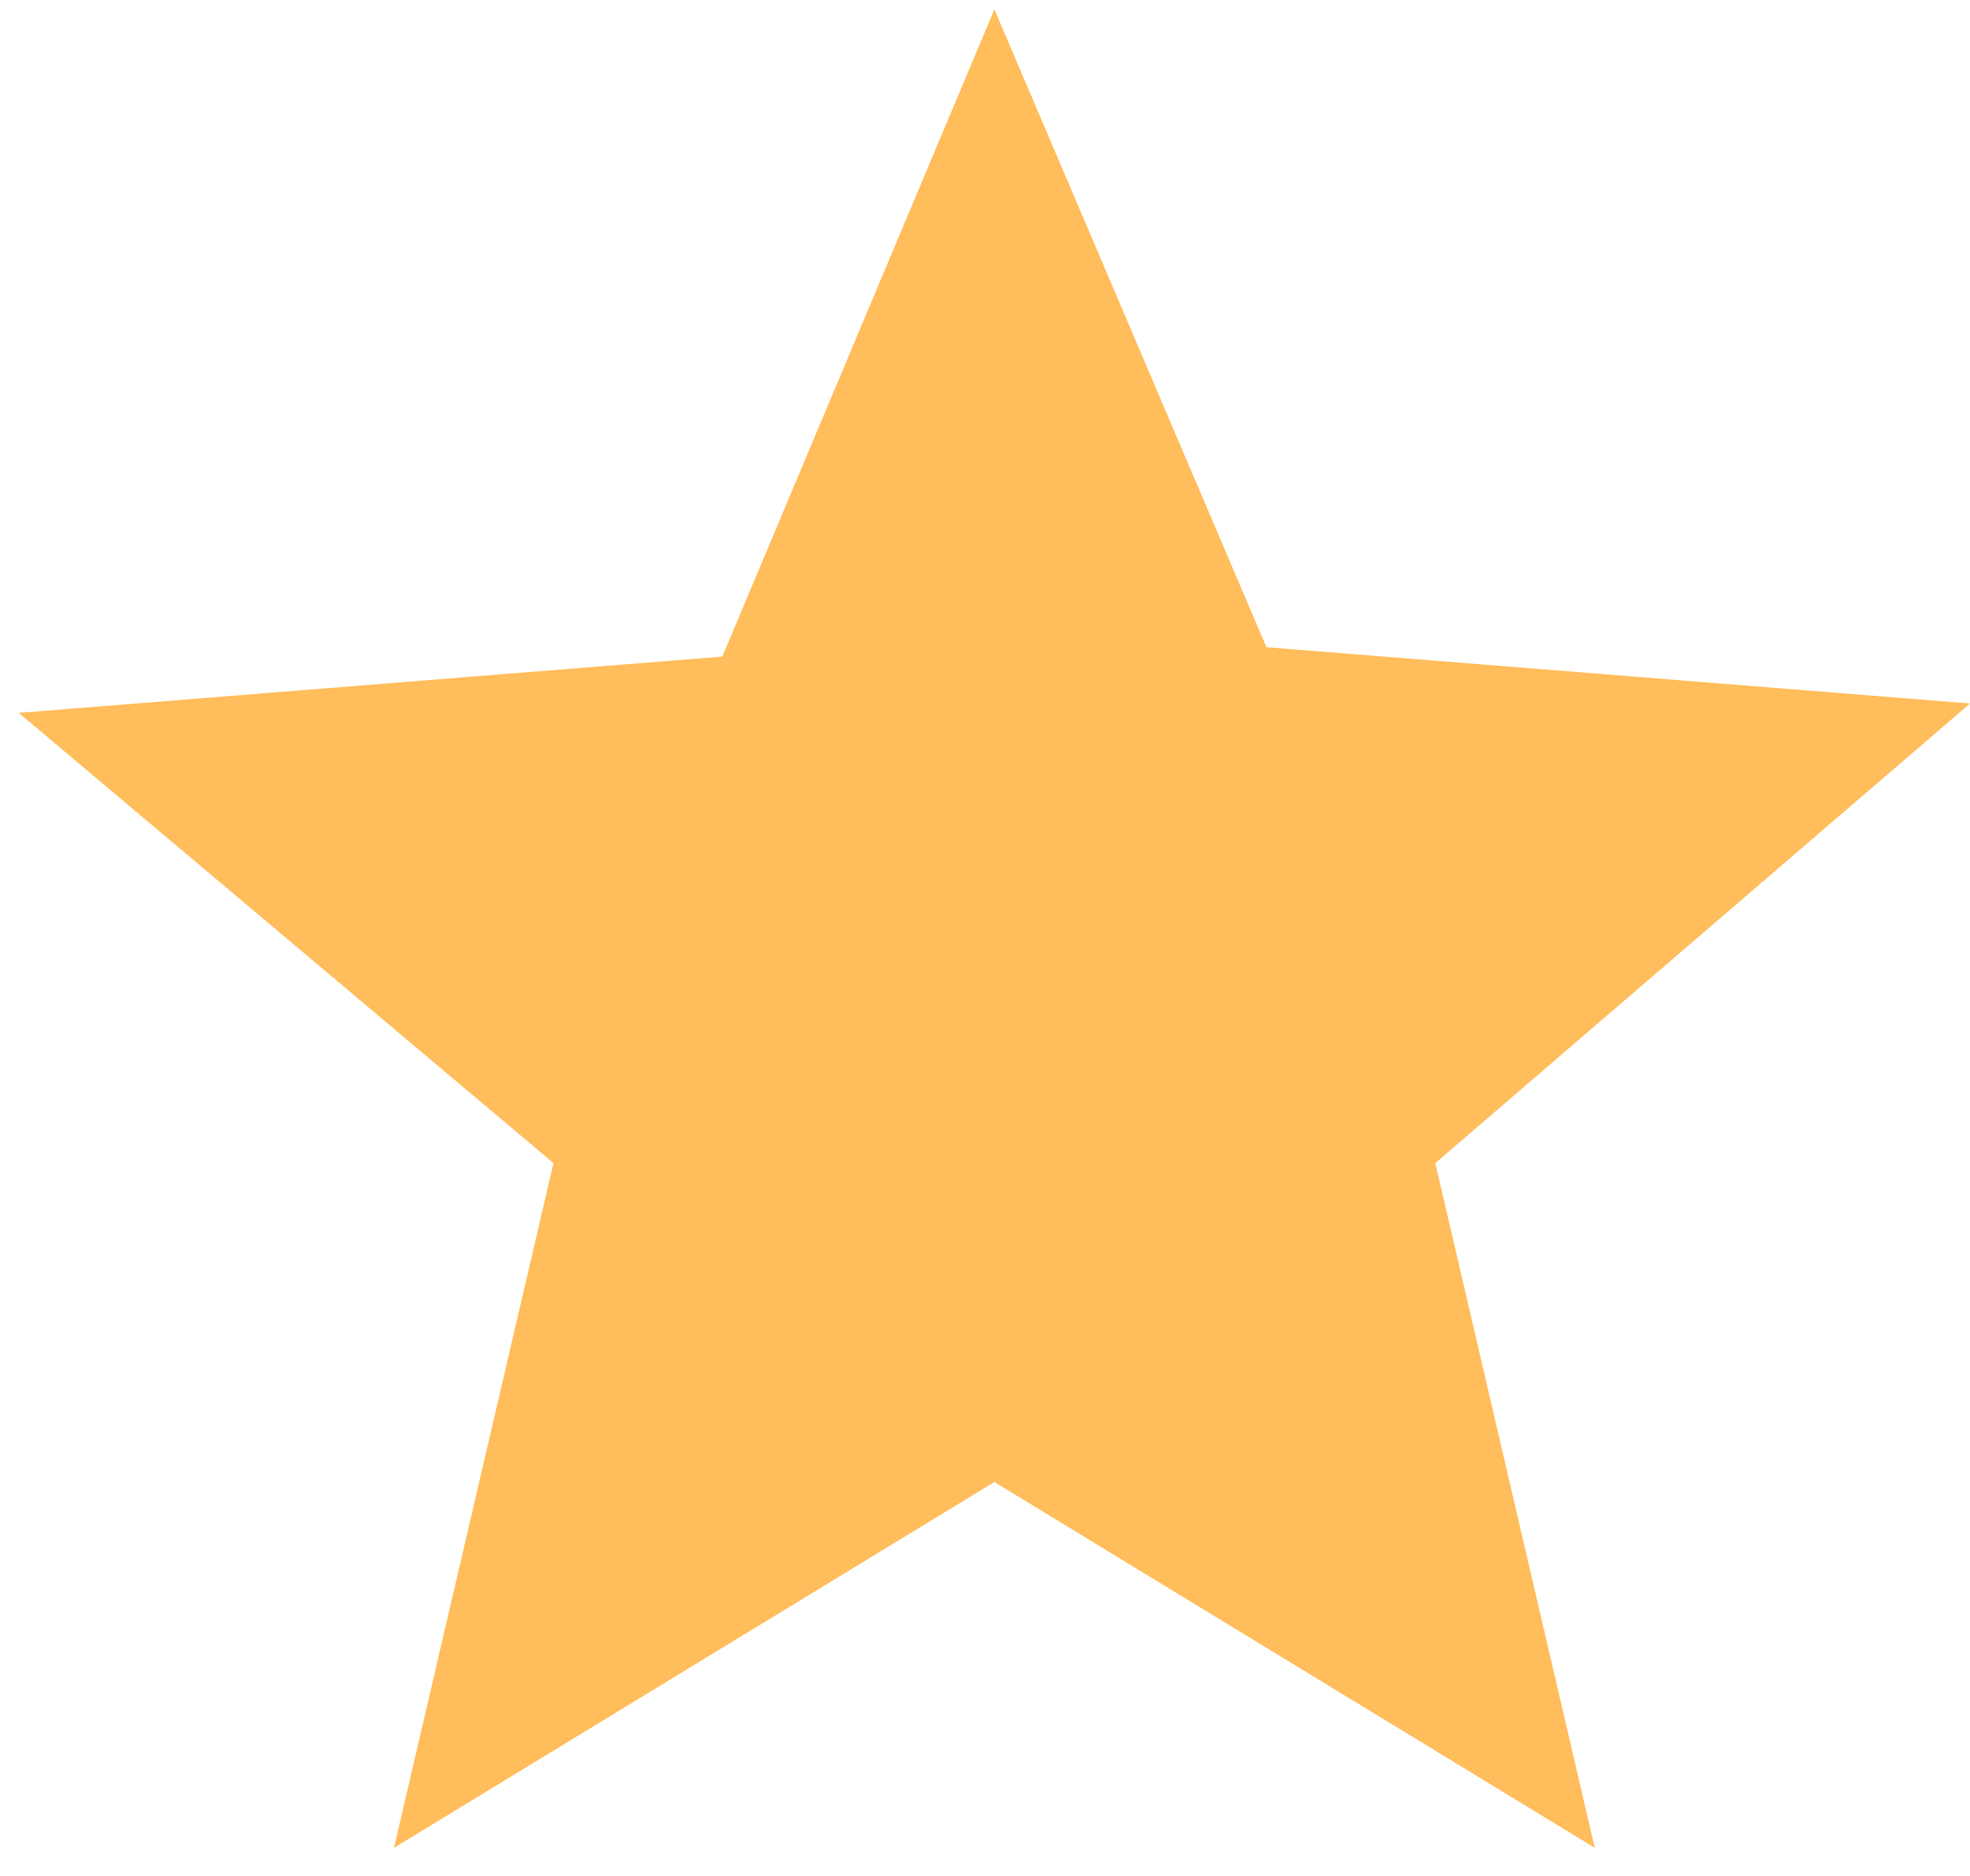
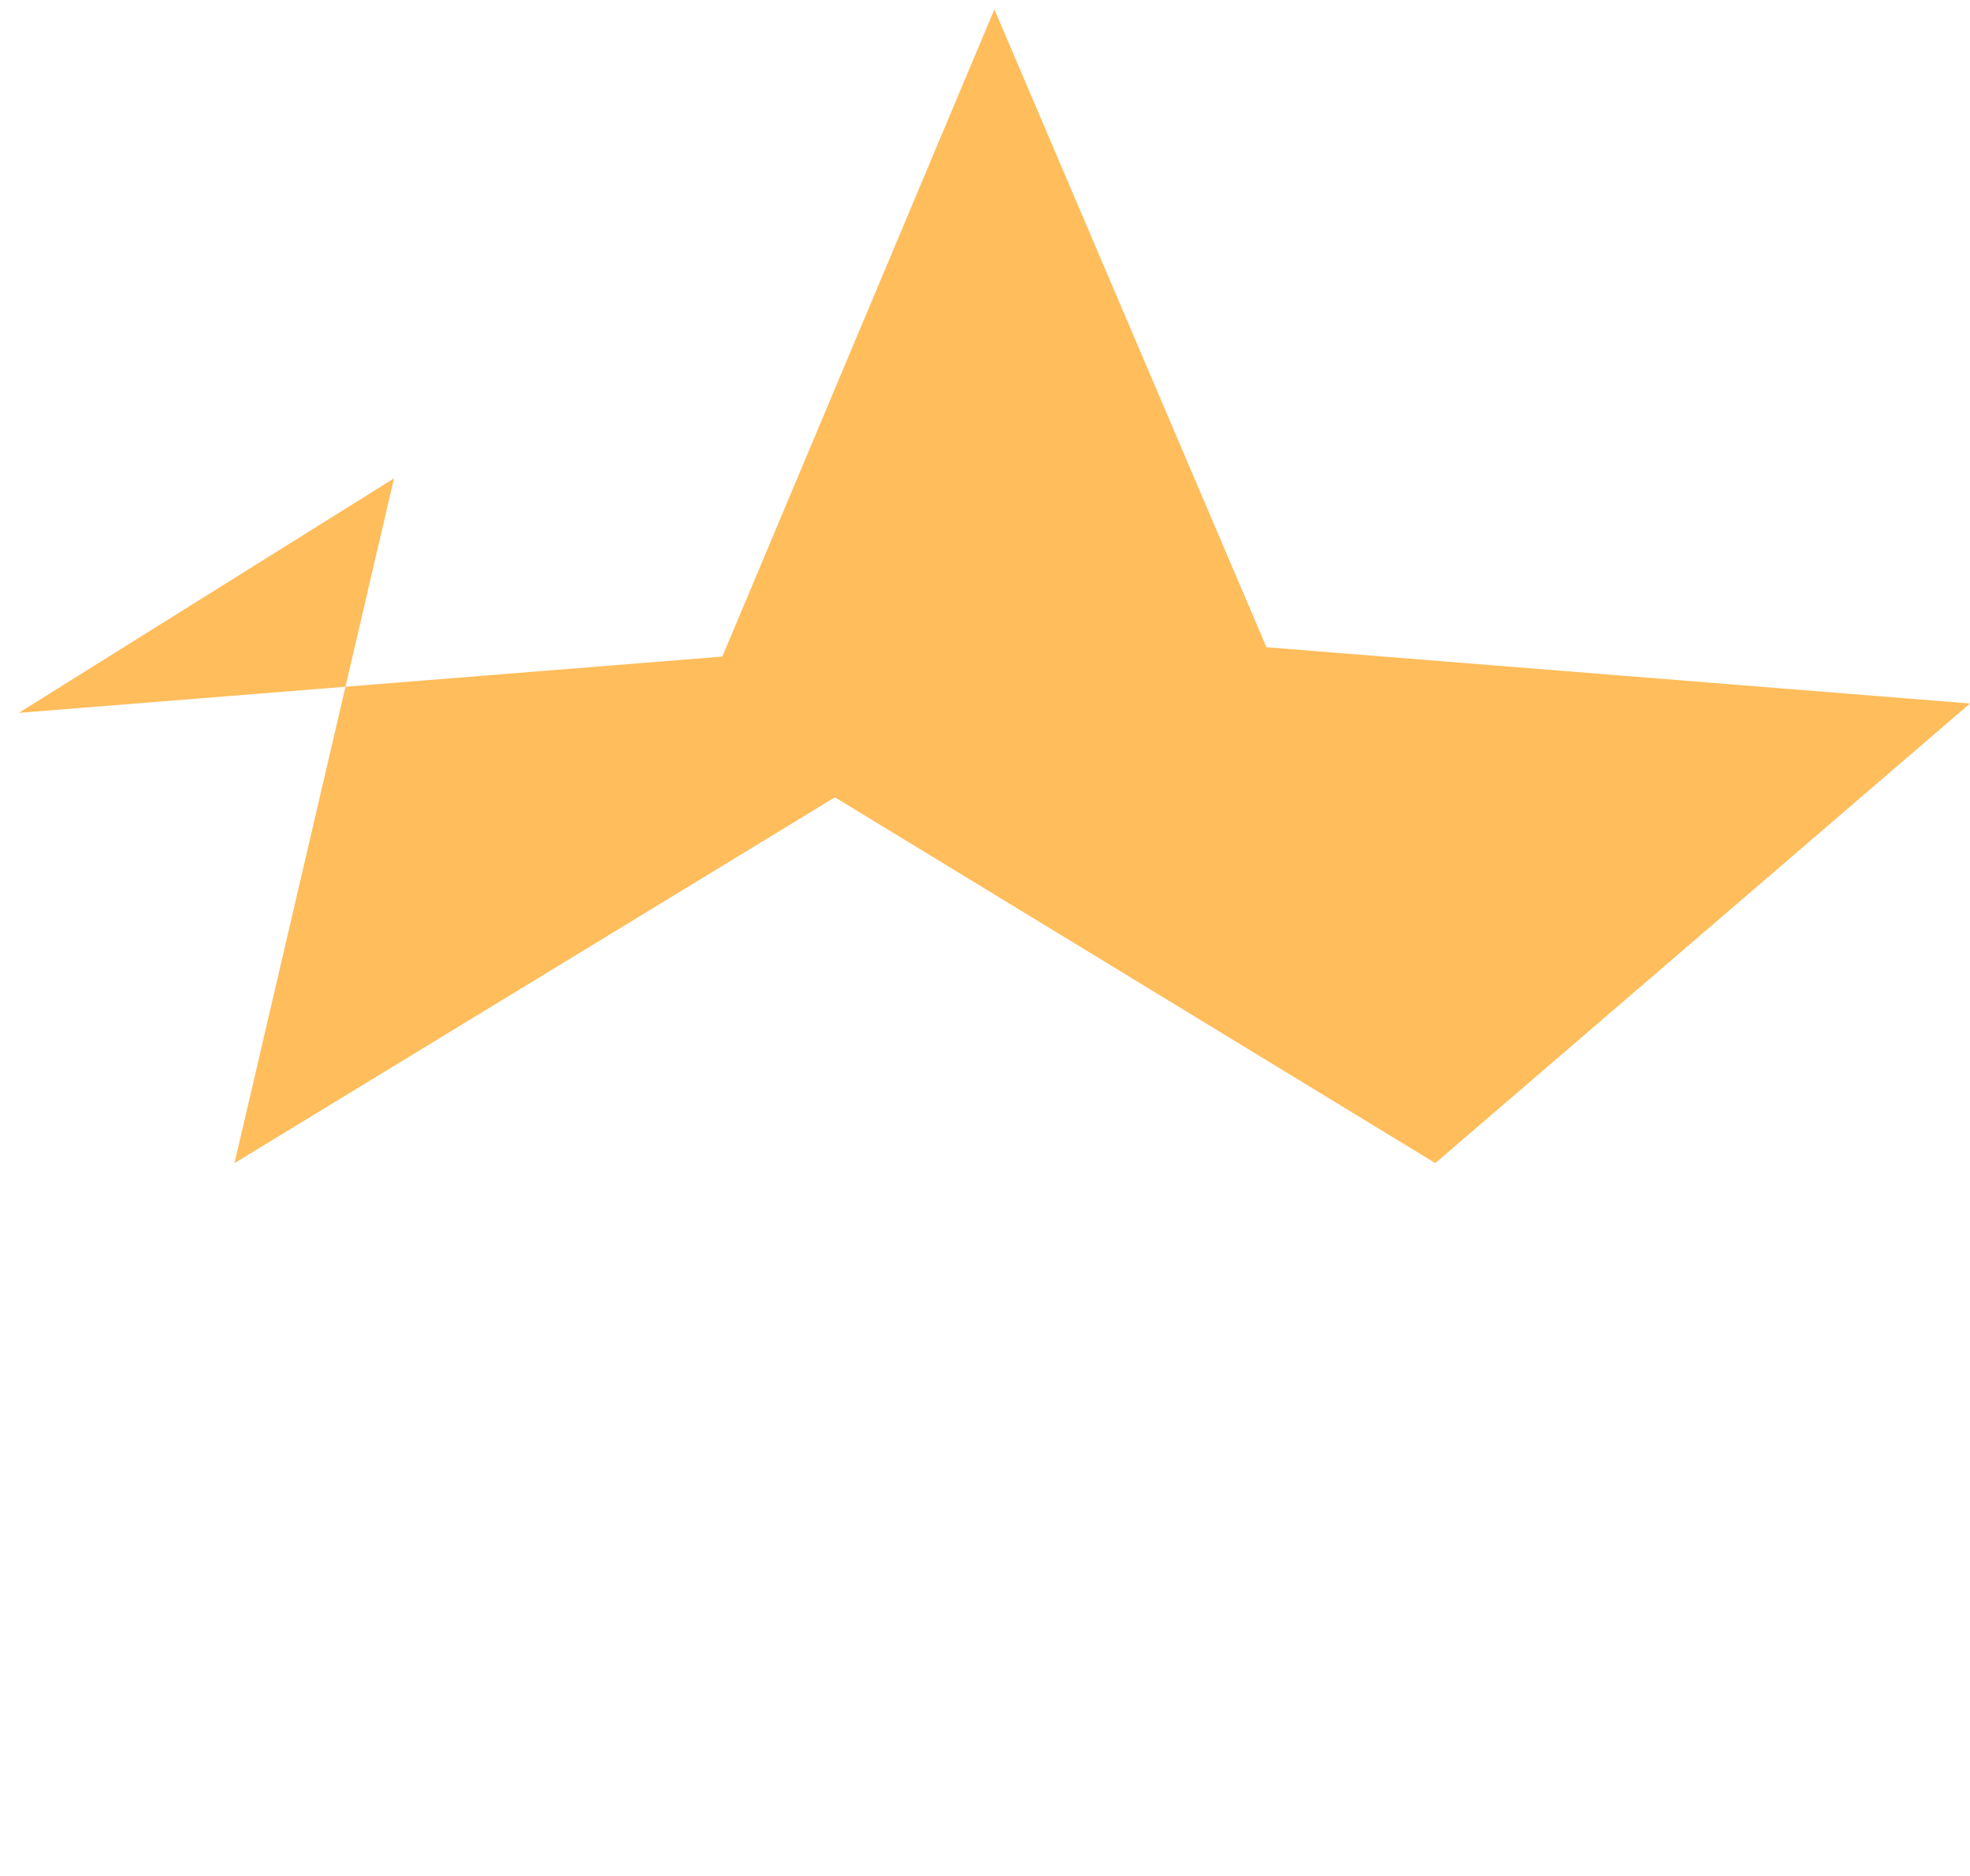
<svg xmlns="http://www.w3.org/2000/svg" version="1.0" id="Layer_1" x="0px" y="0px" viewBox="0 0 21 20" style="enable-background:new 0 0 21 20;" xml:space="preserve">
  <style type="text/css">
	.st0{fill:#FFBD5B;}
</style>
-   <path class="st0" d="M13.5,6.9l7.5,0.6l-5.7,4.9l1.7,7.3l-6.4-3.9l-6.4,3.9l1.7-7.3L0.2,7.6l7.5-0.6l2.9-6.9L13.5,6.9z" />
+   <path class="st0" d="M13.5,6.9l7.5,0.6l-5.7,4.9l-6.4-3.9l-6.4,3.9l1.7-7.3L0.2,7.6l7.5-0.6l2.9-6.9L13.5,6.9z" />
</svg>